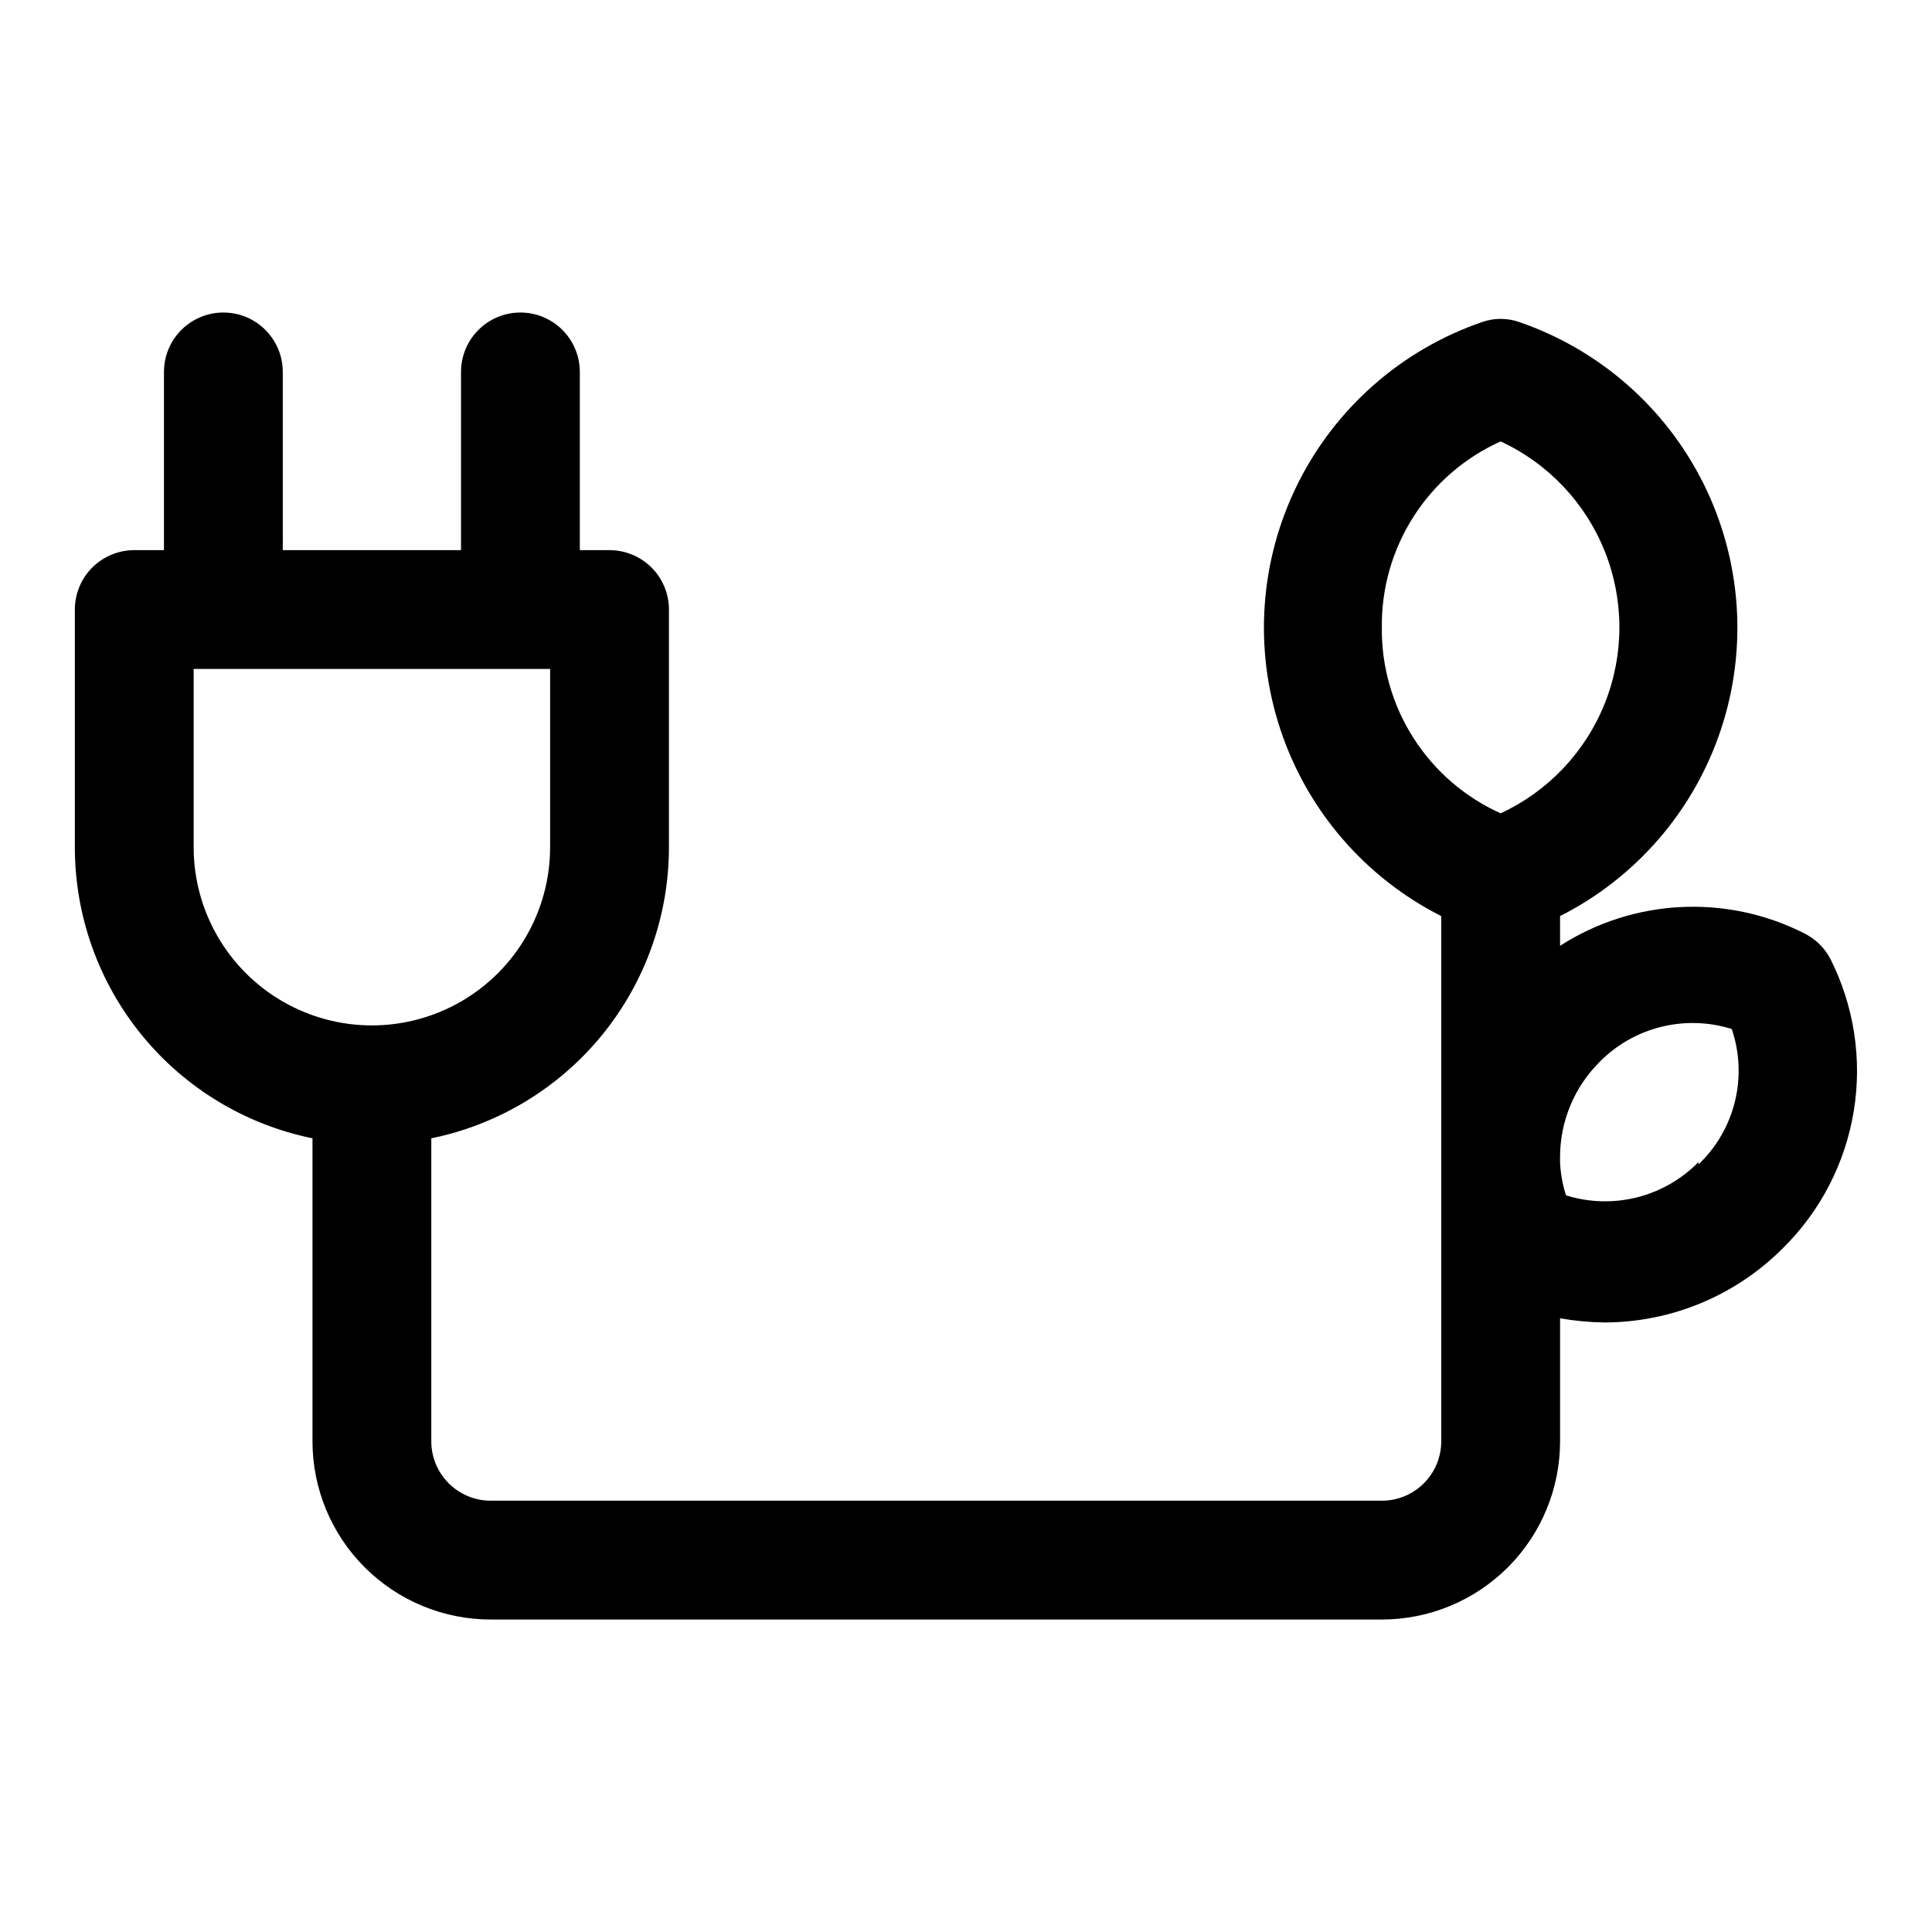
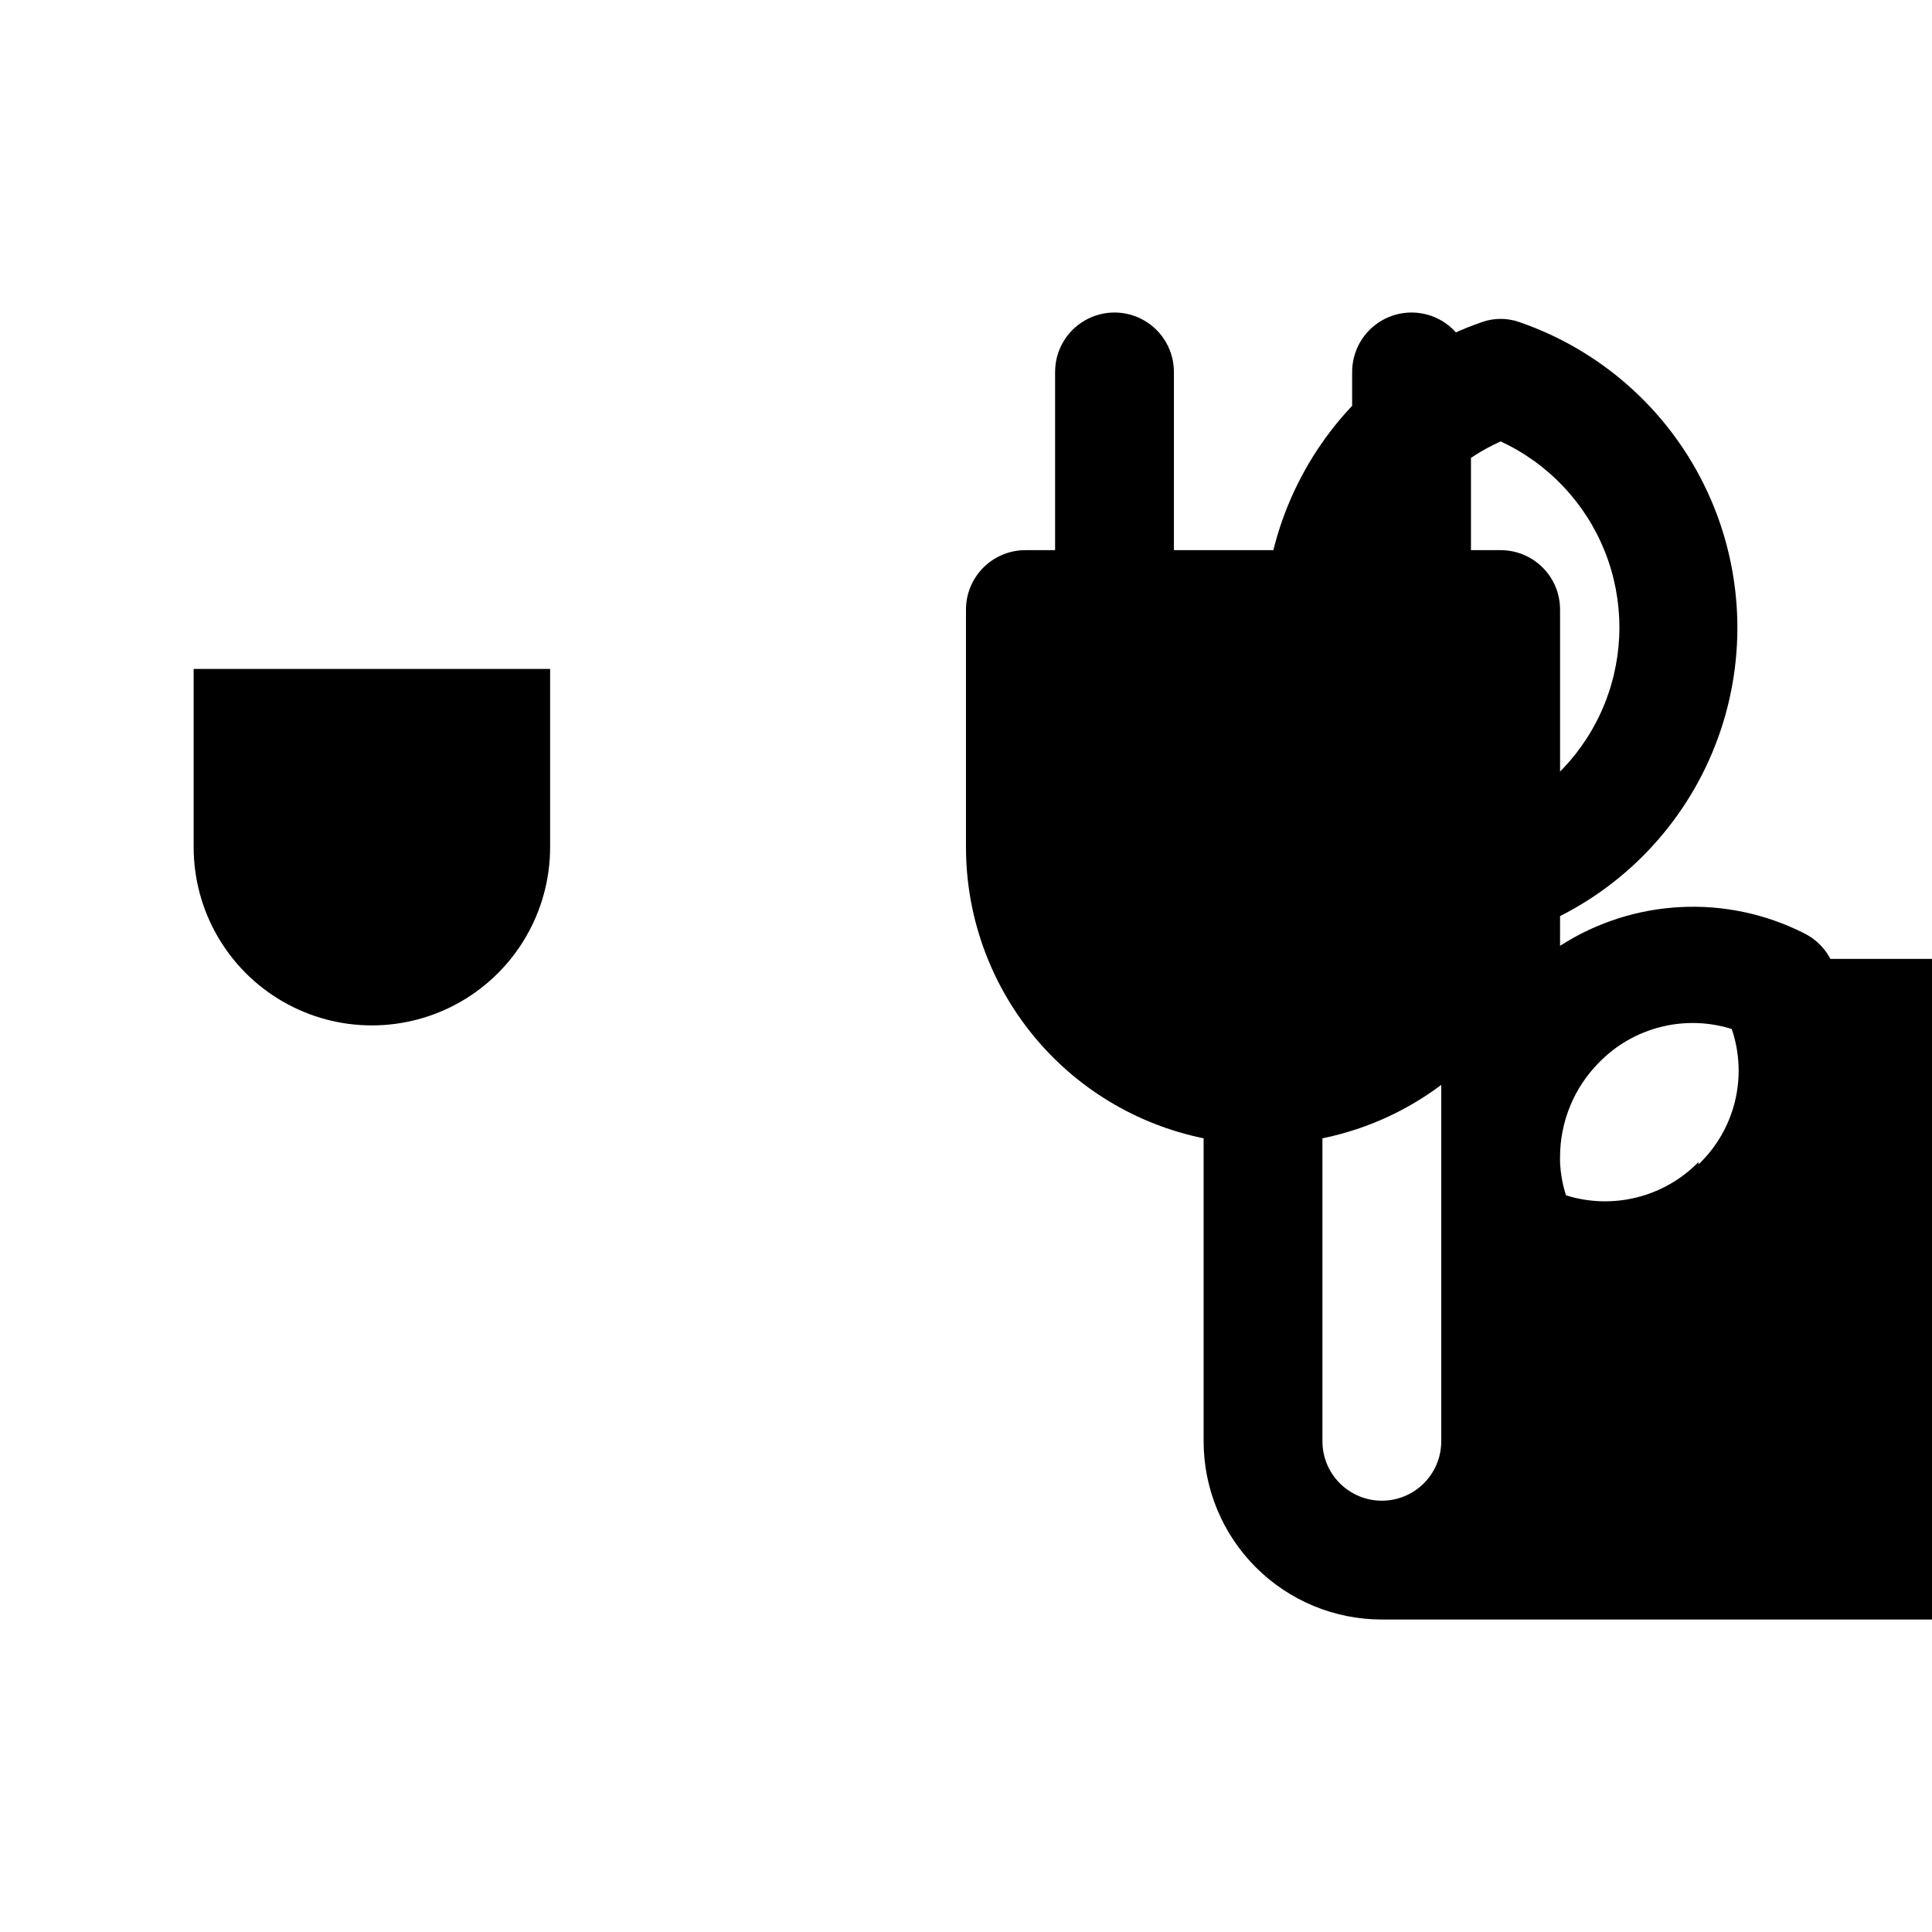
<svg xmlns="http://www.w3.org/2000/svg" fill="#000000" width="800px" height="800px" version="1.1" viewBox="144 144 512 512">
-   <path d="m629.07 398.11c-1.539-2.93-3.965-5.297-6.926-6.769-20.629-10.457-45.254-9.199-64.711 3.305v-7.871c20.152-10.191 35.465-27.934 42.602-49.355 7.137-21.426 5.523-44.805-4.488-65.047-10.012-20.242-27.613-35.711-48.977-43.039-3.16-1.102-6.602-1.102-9.762 0-21.359 7.328-38.961 22.797-48.973 43.039-10.016 20.242-11.629 43.621-4.488 65.047 7.137 21.422 22.449 39.164 42.598 49.355v139.18c0 4.176-1.656 8.184-4.609 11.133-2.953 2.953-6.957 4.613-11.133 4.613h-236.16c-4.176 0-8.18-1.66-11.133-4.613-2.953-2.949-4.613-6.957-4.613-11.133v-80.293c17.781-3.629 33.762-13.289 45.238-27.348 11.477-14.059 17.742-31.652 17.738-49.797v-62.977c0-4.176-1.656-8.18-4.609-11.133s-6.957-4.613-11.133-4.613h-7.871v-47.23c0-5.625-3.004-10.824-7.875-13.637-4.871-2.812-10.871-2.812-15.742 0s-7.871 8.012-7.871 13.637v47.23h-47.23l-0.004-47.23c0-5.625-3-10.824-7.871-13.637-4.871-2.812-10.875-2.812-15.746 0-4.871 2.812-7.871 8.012-7.871 13.637v47.23h-7.871c-4.176 0-8.18 1.66-11.133 4.613s-4.613 6.957-4.613 11.133v62.977c0 18.145 6.266 35.738 17.742 49.797 11.473 14.059 27.457 23.719 45.234 27.348v80.293c0 12.527 4.977 24.543 13.836 33.398 8.855 8.859 20.871 13.836 33.398 13.836h236.16c12.527 0 24.539-4.977 33.398-13.836 8.855-8.855 13.832-20.871 13.832-33.398v-32.59c3.902 0.68 7.852 1.047 11.809 1.102 17.73-0.043 34.719-7.121 47.234-19.68 9.941-9.801 16.52-22.504 18.781-36.285 2.266-13.777 0.098-27.918-6.188-40.387zm-433.75-29.598v-47.234h94.465v47.234c0 16.875-9 32.465-23.613 40.902-14.617 8.438-32.621 8.438-47.234 0-14.613-8.438-23.617-24.027-23.617-40.902zm314.88-58.254c-0.117-10.387 2.801-20.582 8.395-29.336s13.617-15.684 23.094-19.941c12.598 5.84 22.48 16.285 27.617 29.184 5.137 12.902 5.137 27.281 0 40.184s-15.02 23.348-27.617 29.188c-9.477-4.258-17.5-11.188-23.094-19.941s-8.512-18.949-8.395-29.336zm83.914 141.7c-4.469 4.566-10.113 7.805-16.309 9.359-6.195 1.559-12.703 1.371-18.801-0.543-0.914-2.856-1.445-5.82-1.574-8.816v-1.258c-0.016-9.445 3.723-18.508 10.391-25.191 4.473-4.566 10.117-7.805 16.312-9.359 6.195-1.555 12.703-1.367 18.797 0.543 2.109 6.199 2.402 12.875 0.84 19.234-1.562 6.363-4.914 12.145-9.656 16.66z" />
+   <path d="m629.07 398.11c-1.539-2.93-3.965-5.297-6.926-6.769-20.629-10.457-45.254-9.199-64.711 3.305v-7.871c20.152-10.191 35.465-27.934 42.602-49.355 7.137-21.426 5.523-44.805-4.488-65.047-10.012-20.242-27.613-35.711-48.977-43.039-3.16-1.102-6.602-1.102-9.762 0-21.359 7.328-38.961 22.797-48.973 43.039-10.016 20.242-11.629 43.621-4.488 65.047 7.137 21.422 22.449 39.164 42.598 49.355v139.18c0 4.176-1.656 8.184-4.609 11.133-2.953 2.953-6.957 4.613-11.133 4.613c-4.176 0-8.18-1.66-11.133-4.613-2.953-2.949-4.613-6.957-4.613-11.133v-80.293c17.781-3.629 33.762-13.289 45.238-27.348 11.477-14.059 17.742-31.652 17.738-49.797v-62.977c0-4.176-1.656-8.18-4.609-11.133s-6.957-4.613-11.133-4.613h-7.871v-47.23c0-5.625-3.004-10.824-7.875-13.637-4.871-2.812-10.871-2.812-15.742 0s-7.871 8.012-7.871 13.637v47.23h-47.23l-0.004-47.23c0-5.625-3-10.824-7.871-13.637-4.871-2.812-10.875-2.812-15.746 0-4.871 2.812-7.871 8.012-7.871 13.637v47.23h-7.871c-4.176 0-8.18 1.66-11.133 4.613s-4.613 6.957-4.613 11.133v62.977c0 18.145 6.266 35.738 17.742 49.797 11.473 14.059 27.457 23.719 45.234 27.348v80.293c0 12.527 4.977 24.543 13.836 33.398 8.855 8.859 20.871 13.836 33.398 13.836h236.16c12.527 0 24.539-4.977 33.398-13.836 8.855-8.855 13.832-20.871 13.832-33.398v-32.59c3.902 0.68 7.852 1.047 11.809 1.102 17.73-0.043 34.719-7.121 47.234-19.68 9.941-9.801 16.52-22.504 18.781-36.285 2.266-13.777 0.098-27.918-6.188-40.387zm-433.75-29.598v-47.234h94.465v47.234c0 16.875-9 32.465-23.613 40.902-14.617 8.438-32.621 8.438-47.234 0-14.613-8.438-23.617-24.027-23.617-40.902zm314.88-58.254c-0.117-10.387 2.801-20.582 8.395-29.336s13.617-15.684 23.094-19.941c12.598 5.84 22.48 16.285 27.617 29.184 5.137 12.902 5.137 27.281 0 40.184s-15.02 23.348-27.617 29.188c-9.477-4.258-17.5-11.188-23.094-19.941s-8.512-18.949-8.395-29.336zm83.914 141.7c-4.469 4.566-10.113 7.805-16.309 9.359-6.195 1.559-12.703 1.371-18.801-0.543-0.914-2.856-1.445-5.82-1.574-8.816v-1.258c-0.016-9.445 3.723-18.508 10.391-25.191 4.473-4.566 10.117-7.805 16.312-9.359 6.195-1.555 12.703-1.367 18.797 0.543 2.109 6.199 2.402 12.875 0.84 19.234-1.562 6.363-4.914 12.145-9.656 16.66z" />
</svg>